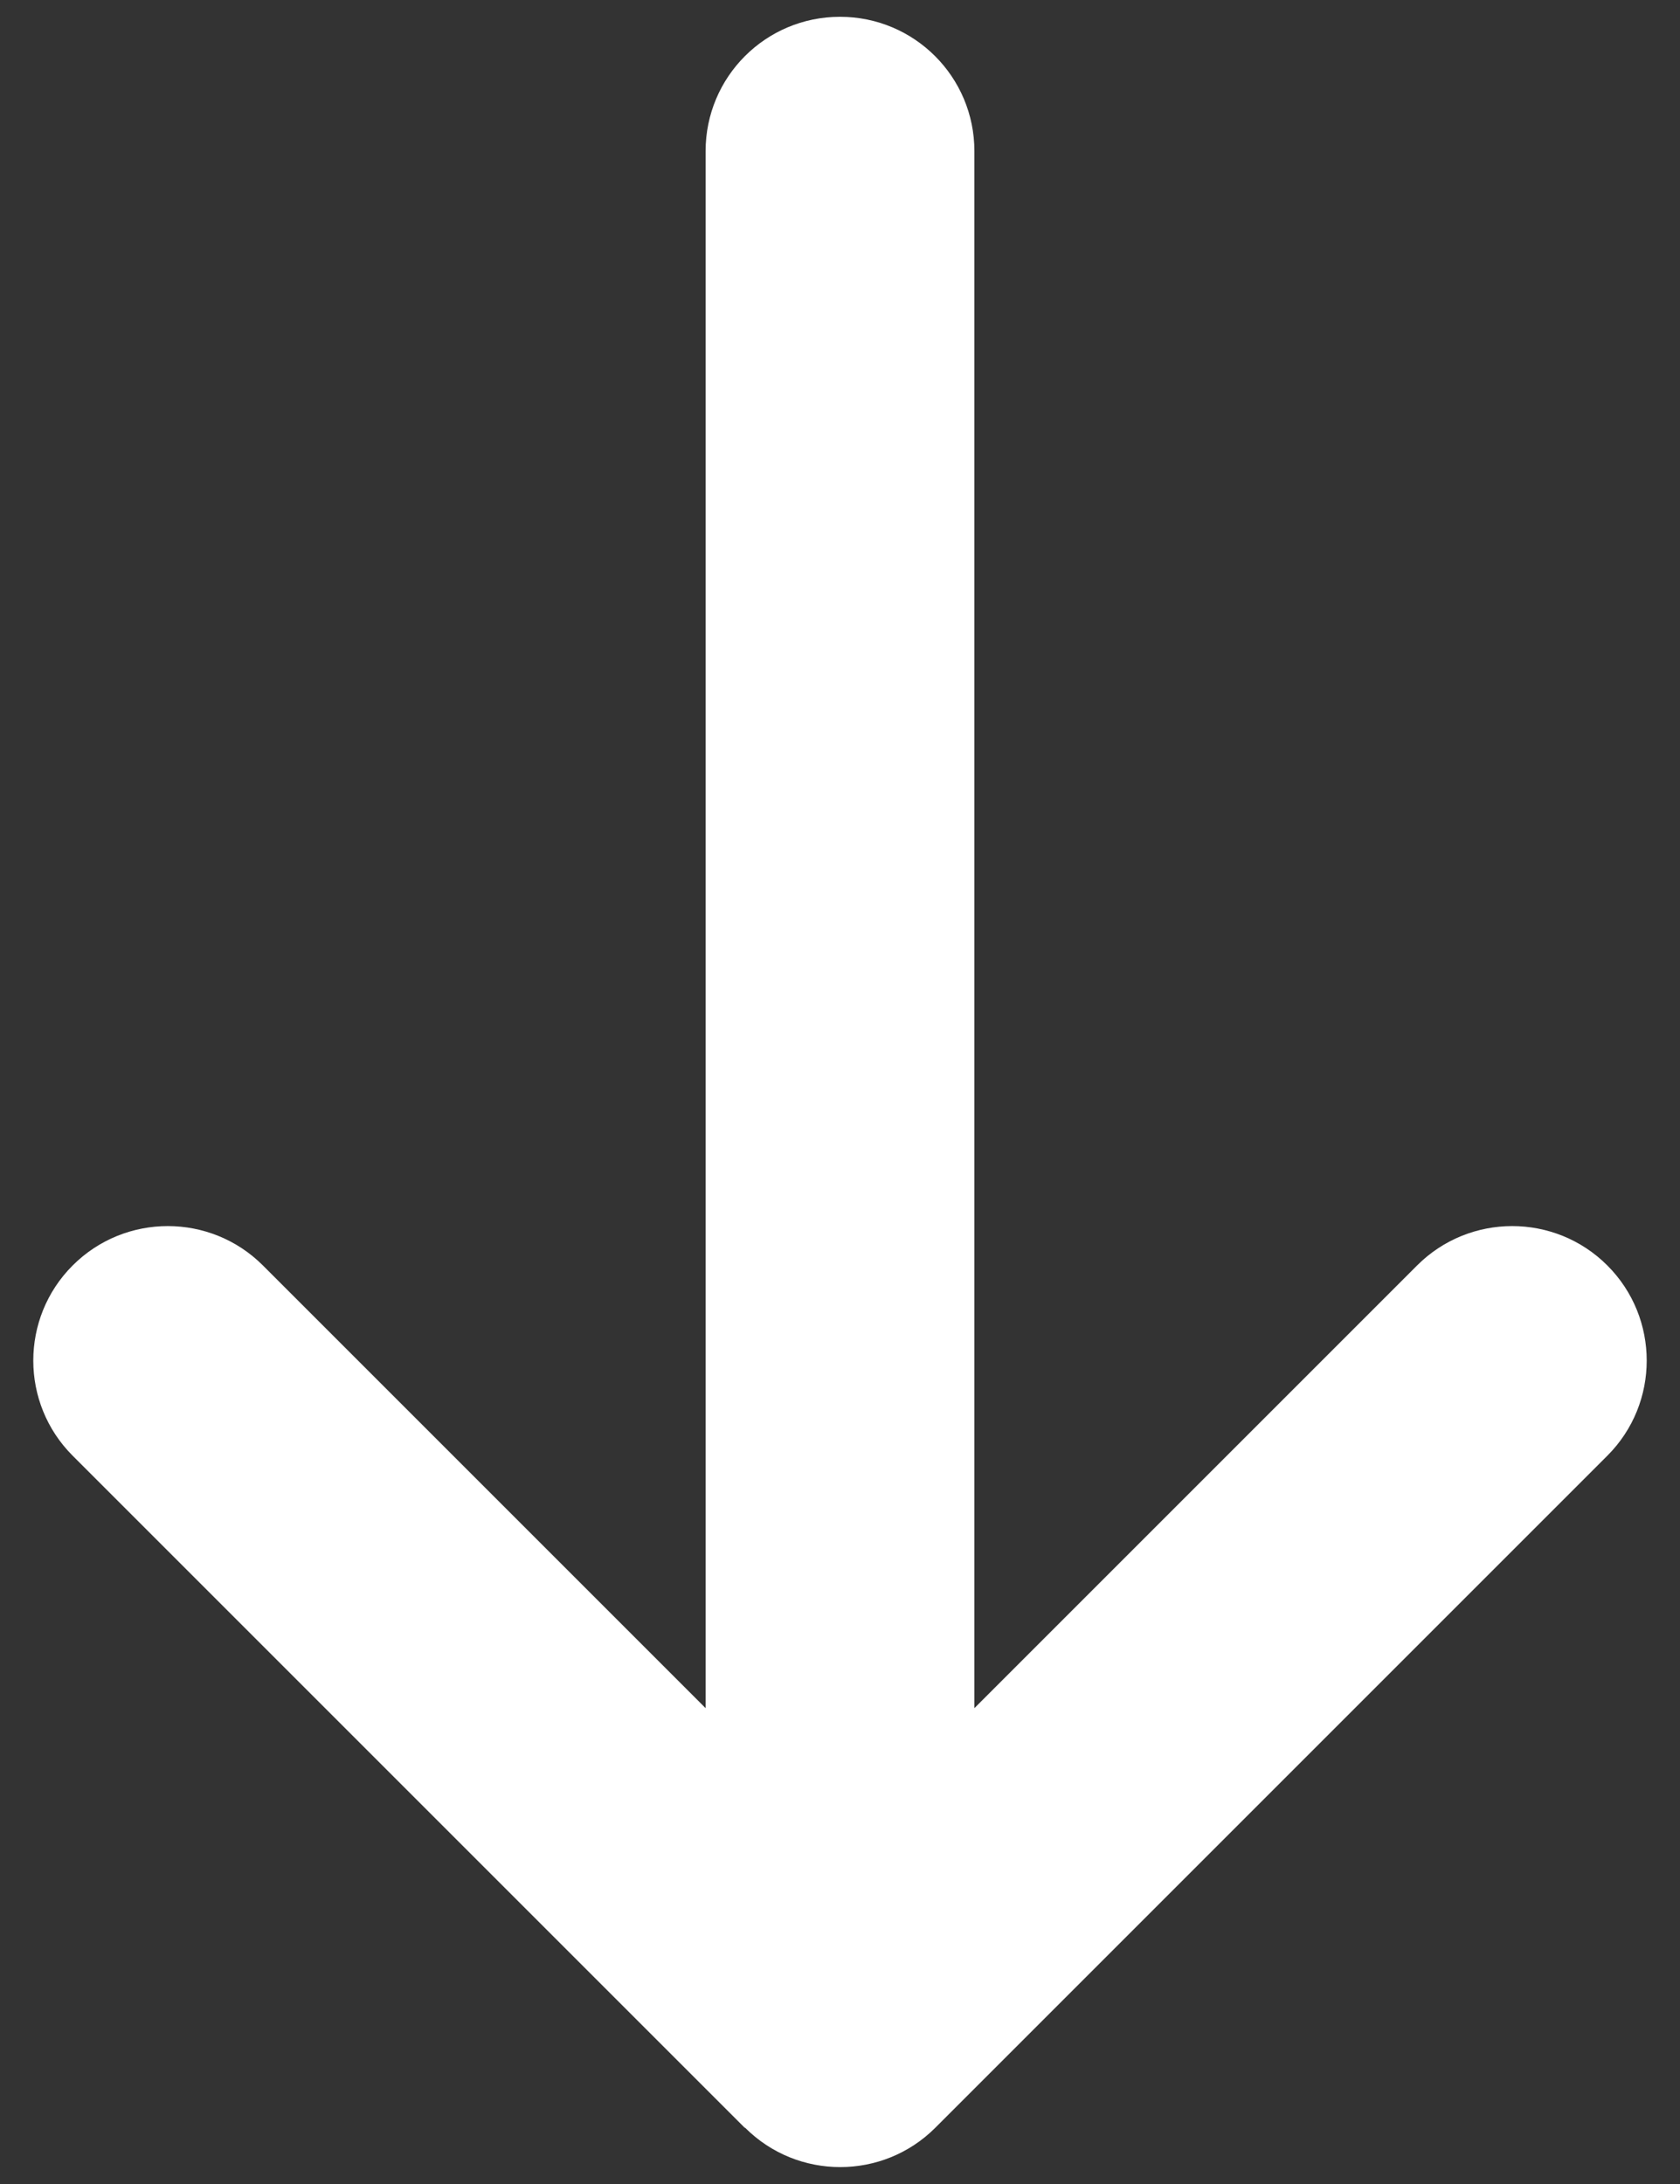
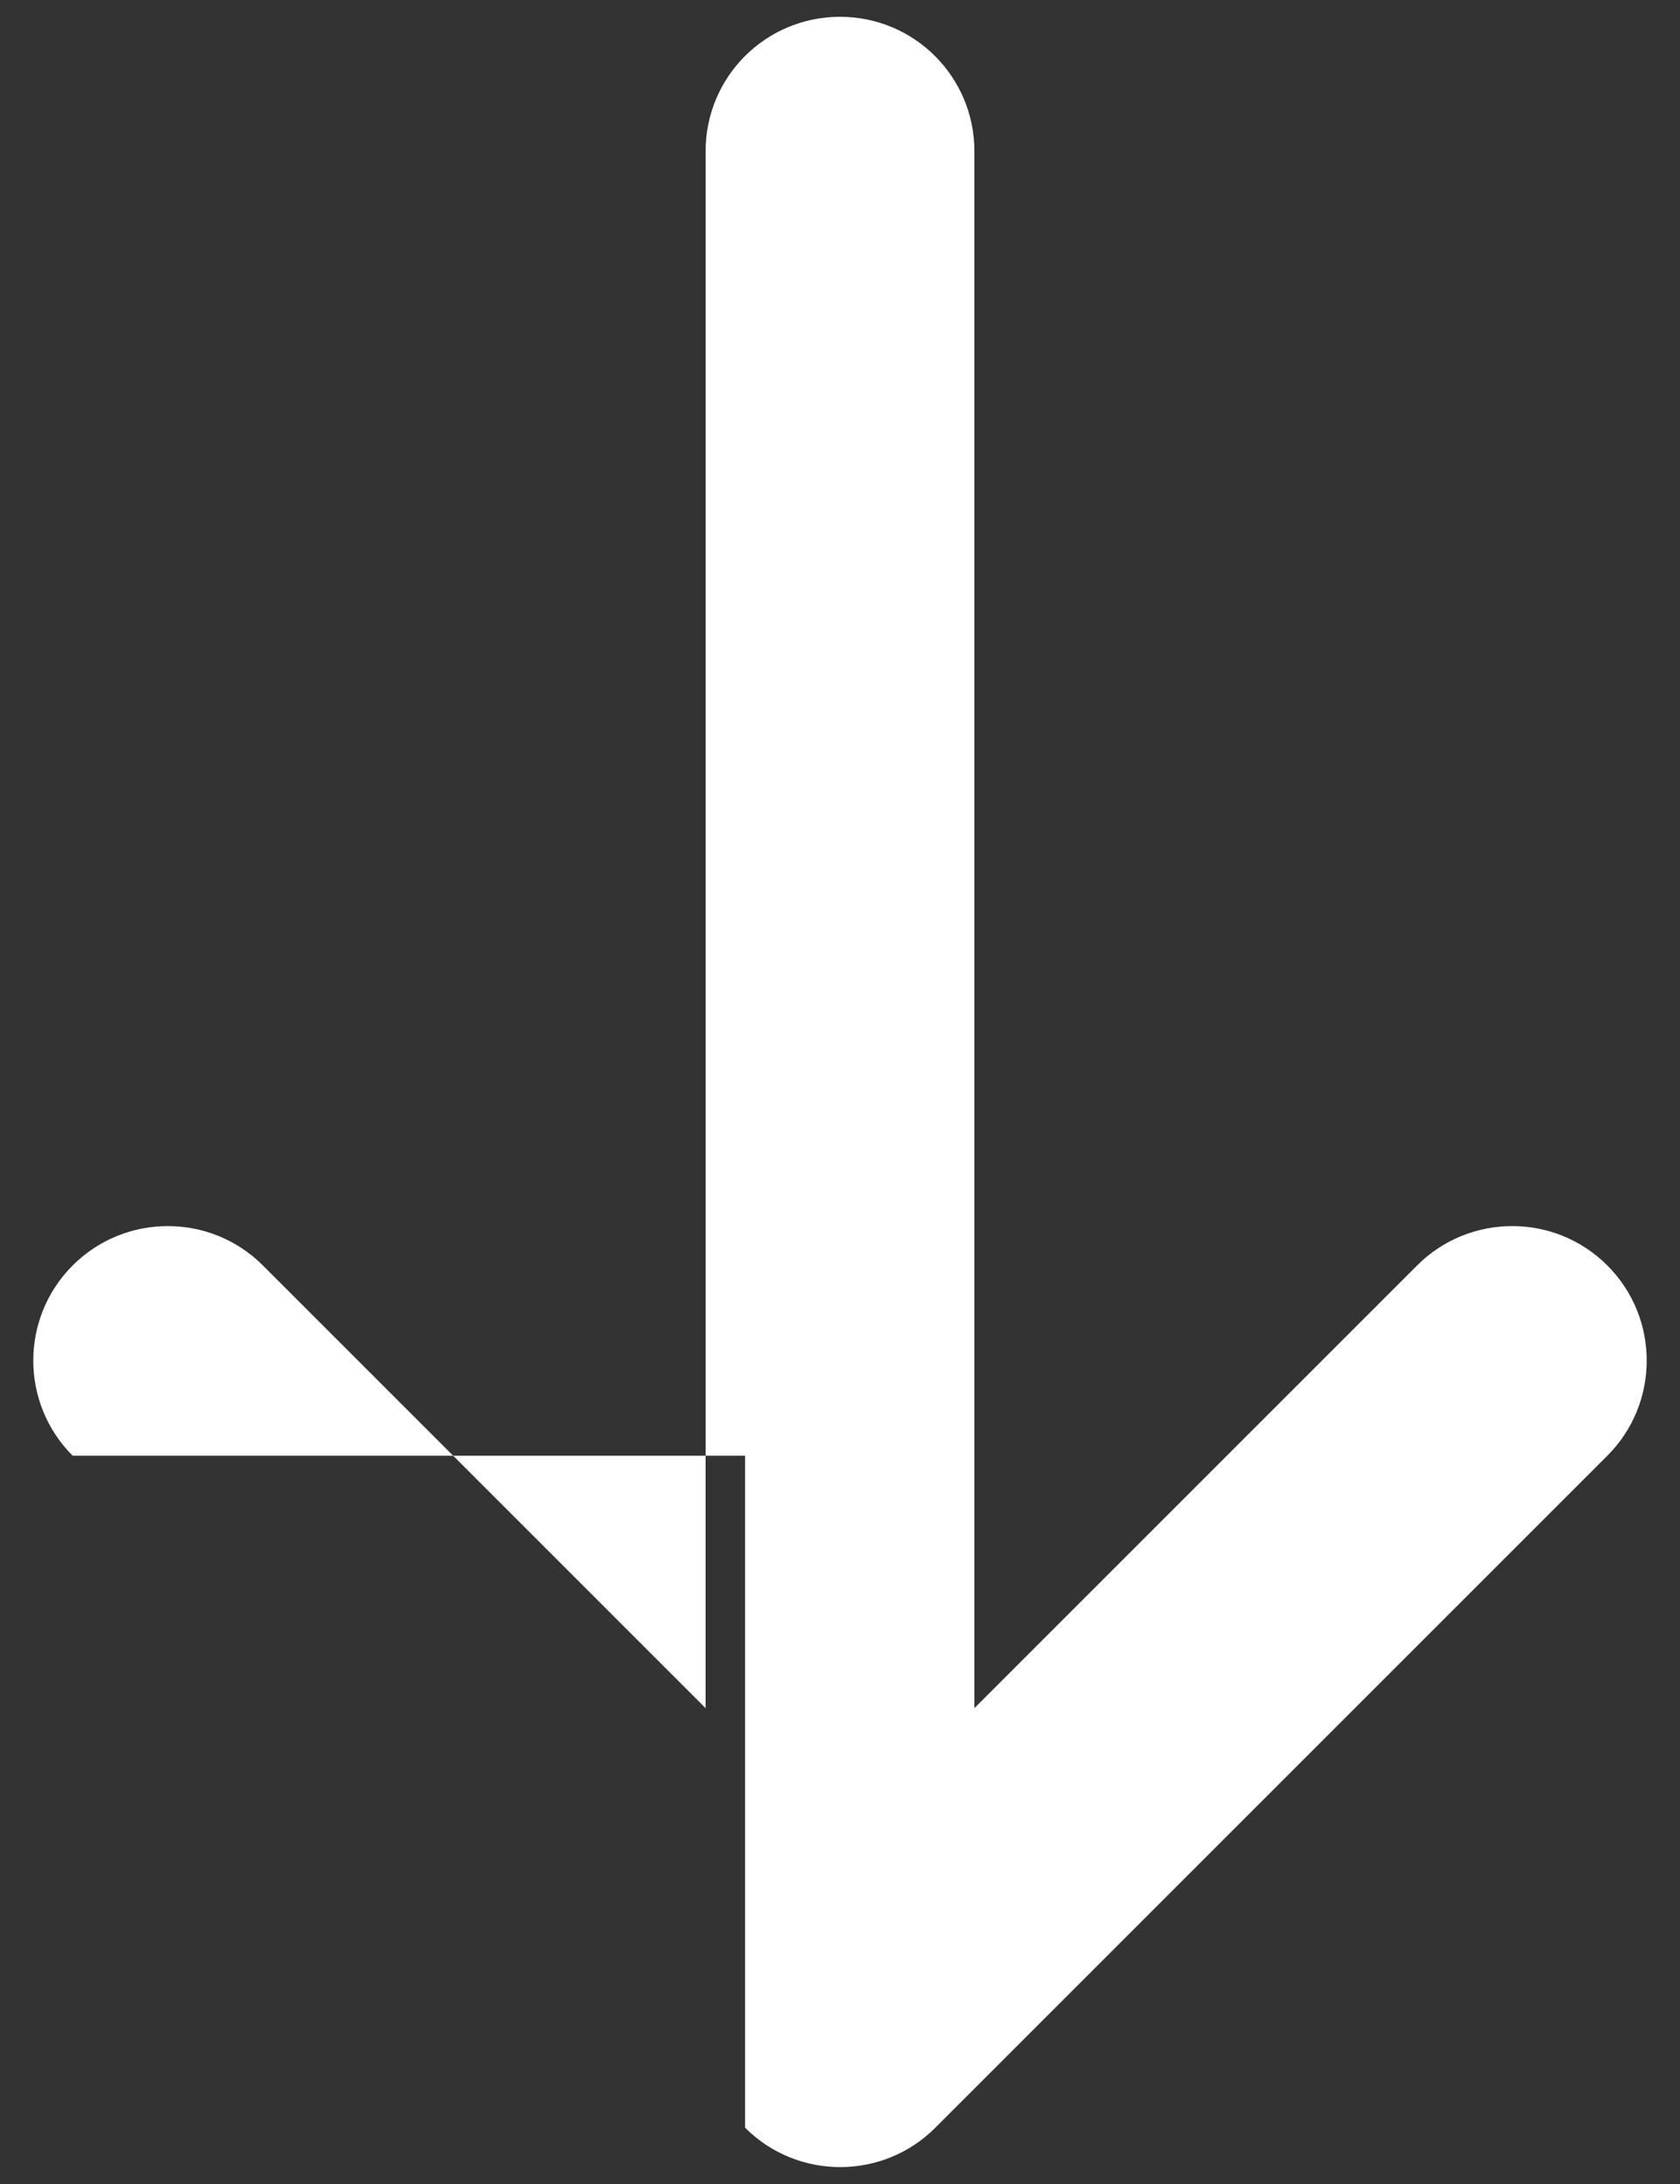
<svg xmlns="http://www.w3.org/2000/svg" width="20" height="26" viewBox="0 0 20 26" fill="none">
  <rect x="0" y="0" width="20" height="26" fill="#333333" stroke="none" />
-   <path d="M8.87 25.33C9.495 25.955 10.51 25.955 11.135 25.33L19.135 17.33C19.76 16.705 19.76 15.69 19.135 15.065C18.51 14.44 17.495 14.44 16.87 15.065L11.6 20.335V1.8C11.6 0.915 10.885 0.2 10 0.2C9.115 0.2 8.4 0.915 8.4 1.8V20.335L3.13 15.065C2.505 14.44 1.49 14.44 0.865 15.065C0.24 15.69 0.24 16.705 0.865 17.33L8.865 25.33H8.87Z" fill="white" />
+   <path d="M8.87 25.33C9.495 25.955 10.51 25.955 11.135 25.33L19.135 17.33C19.76 16.705 19.76 15.69 19.135 15.065C18.51 14.44 17.495 14.44 16.87 15.065L11.6 20.335V1.8C11.6 0.915 10.885 0.2 10 0.2C9.115 0.2 8.4 0.915 8.4 1.8V20.335L3.13 15.065C2.505 14.44 1.49 14.44 0.865 15.065C0.24 15.69 0.24 16.705 0.865 17.33H8.87Z" fill="white" />
</svg>